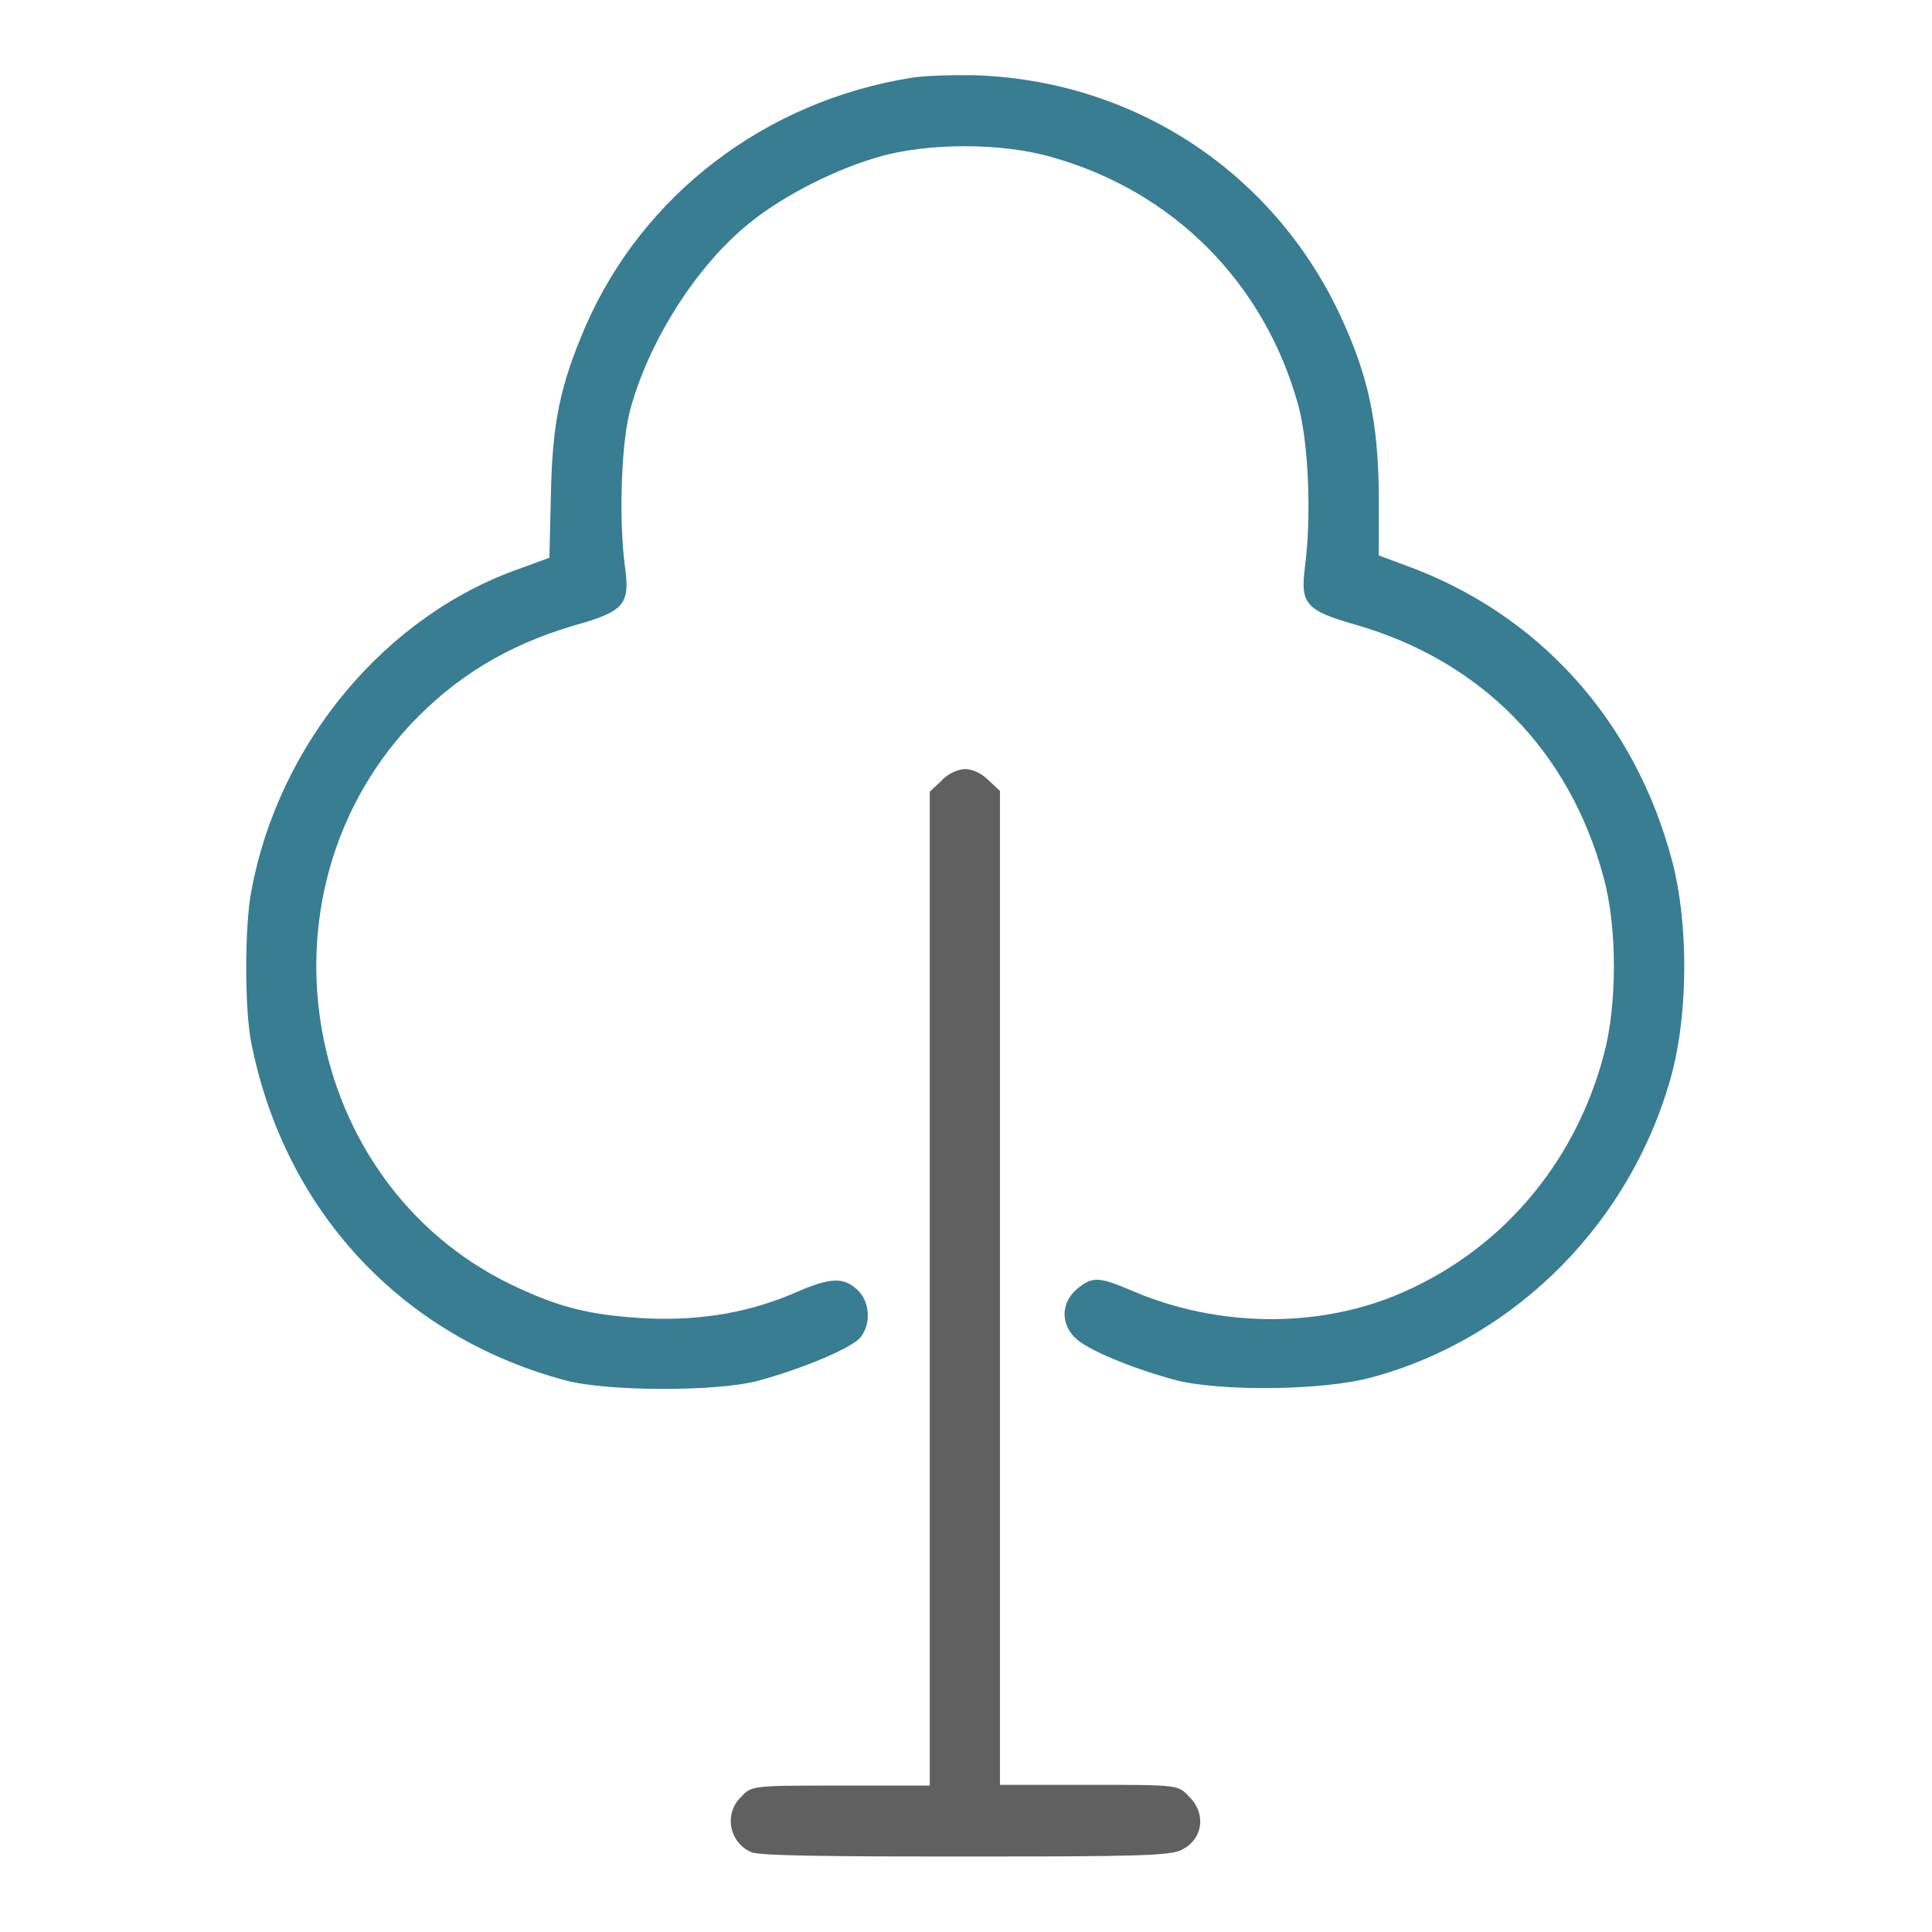
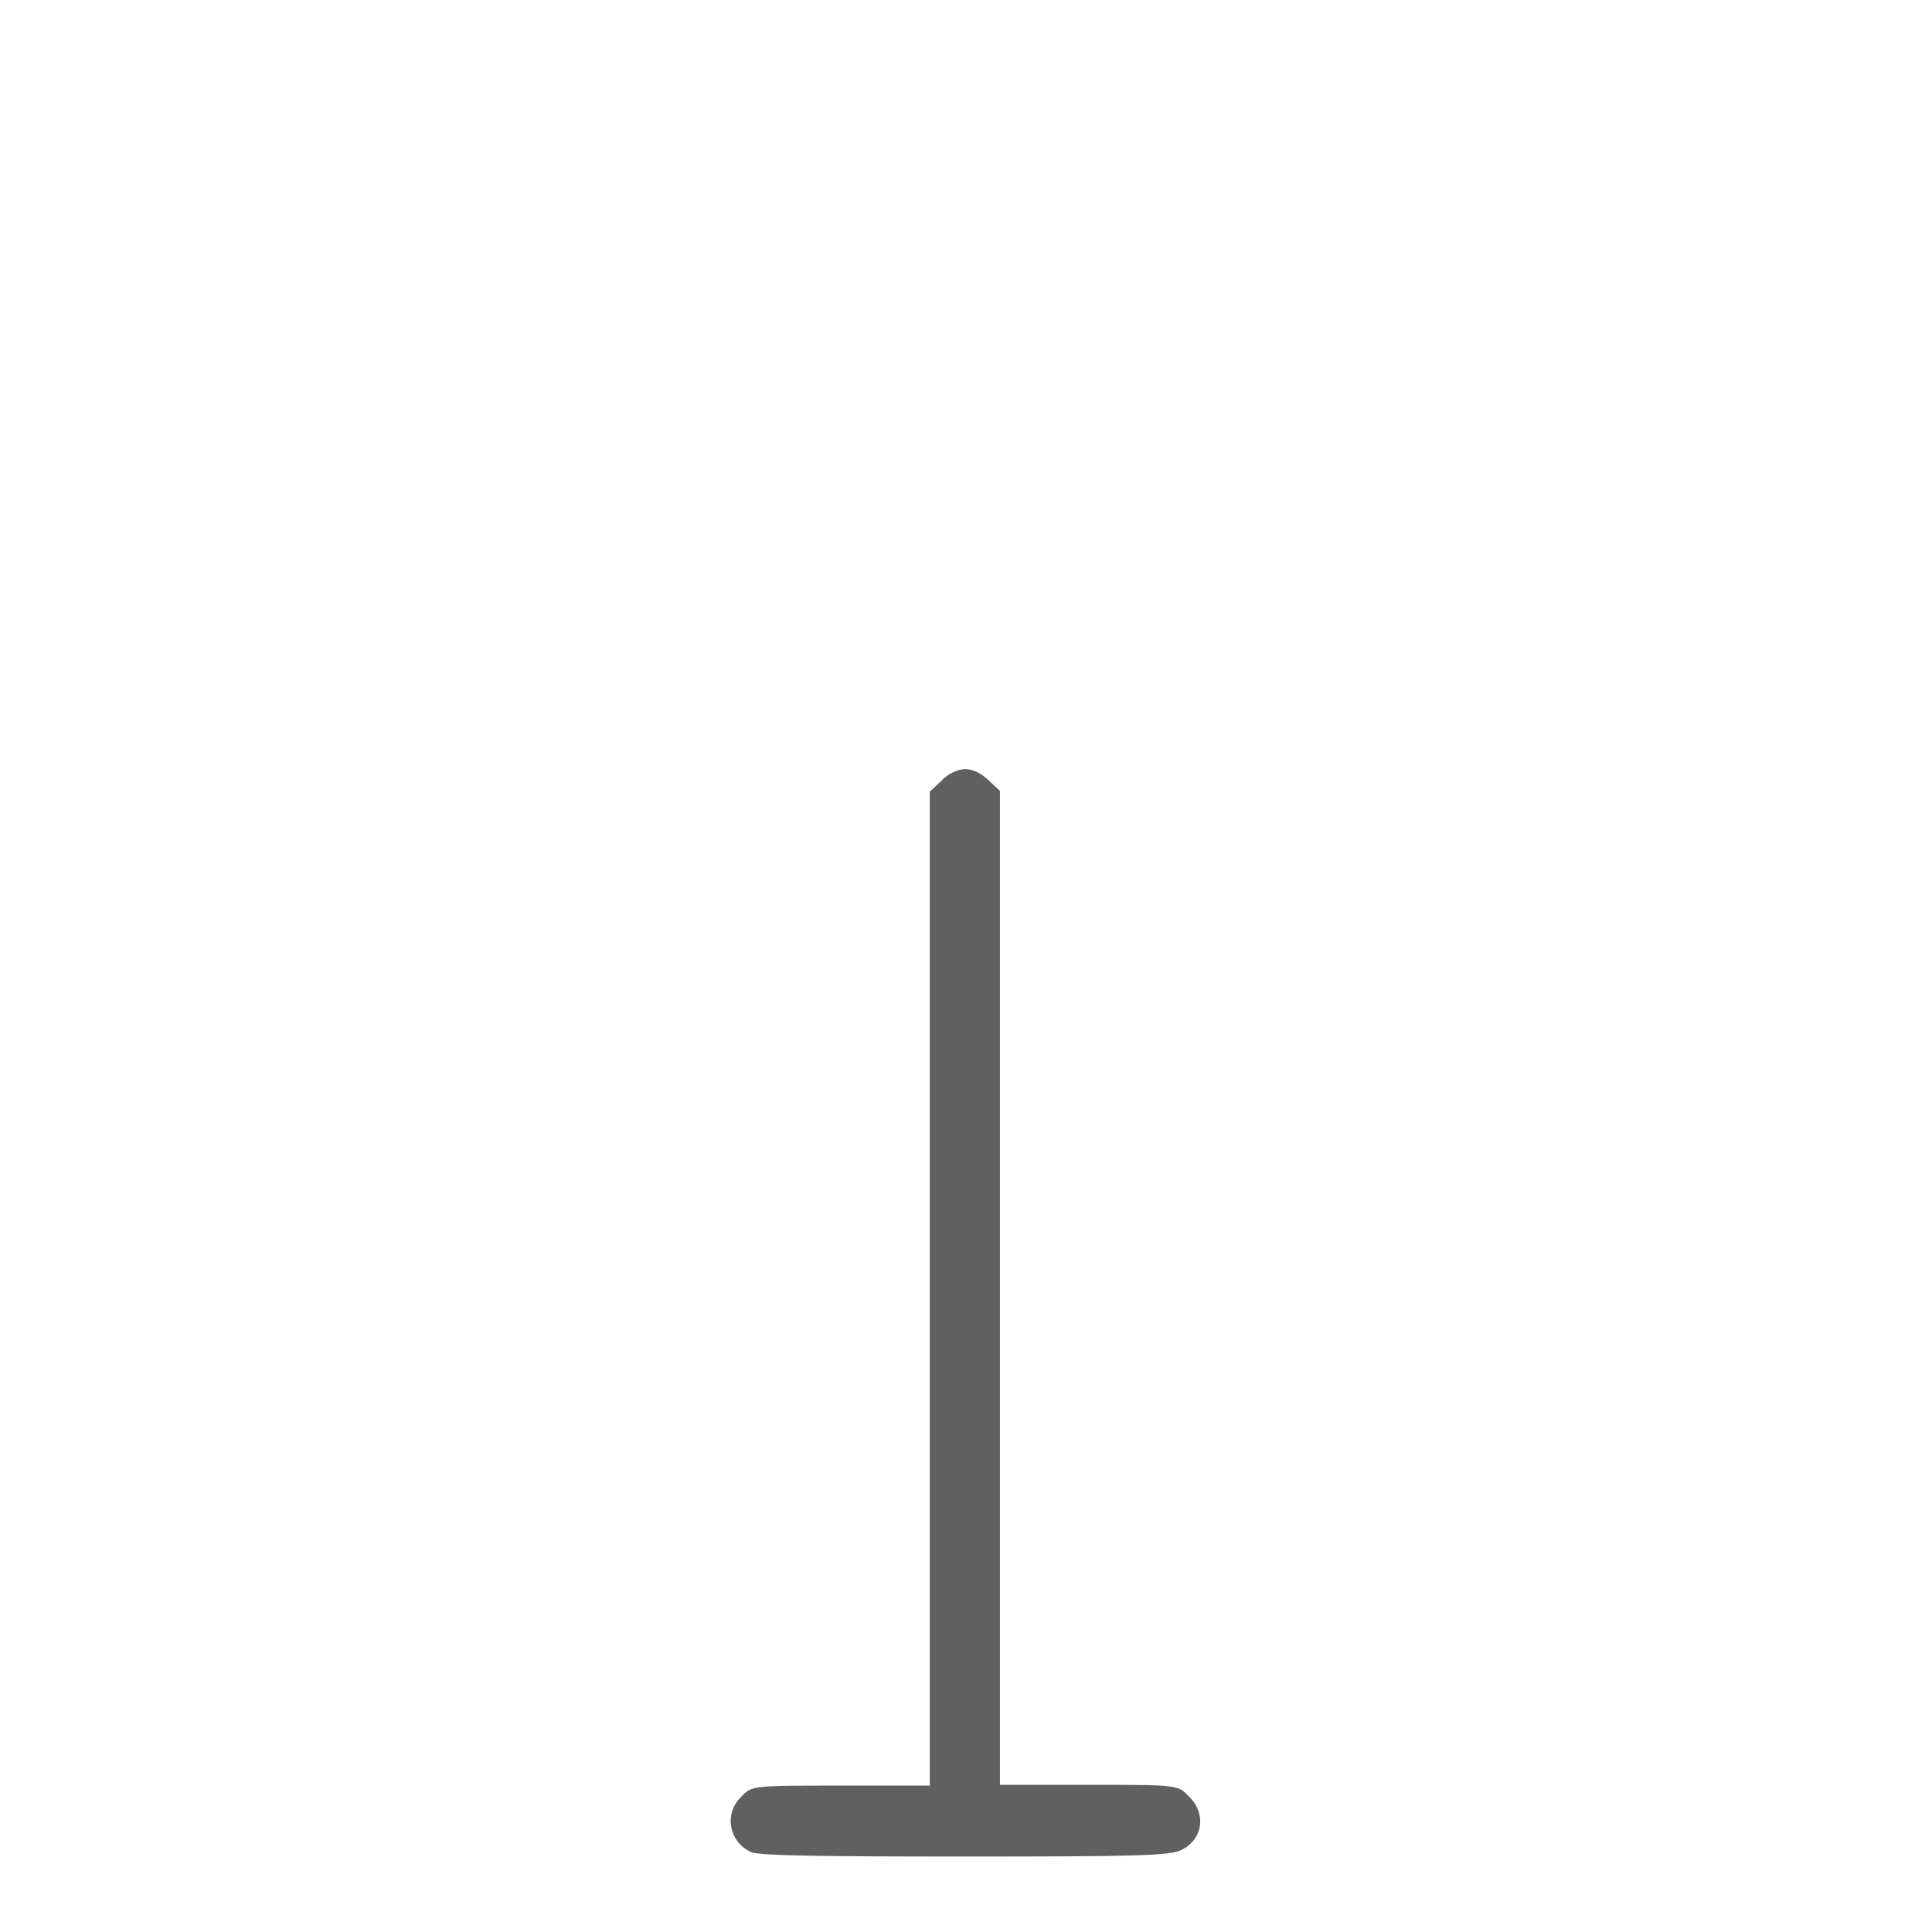
<svg xmlns="http://www.w3.org/2000/svg" version="1.1" x="0px" y="0px" viewBox="0 0 256 256" xml:space="preserve">
  <g>
    <g>
      <g>
-         <path fill="#387D91" data-title="Layer 0" d="M120.8,10.3c-19.4,3.1-35.6,15.5-43.2,32.9c-3.4,7.9-4.4,12.8-4.6,22.2l-0.2,8.5L69,75.3c-17.9,6.2-32.1,23.2-35.7,42.8c-0.9,4.7-0.9,15.6,0,20.1c4.4,22.2,19.9,38.9,41.6,44.7c5.6,1.5,20,1.5,25.4,0.1c6-1.6,12.9-4.5,13.8-5.9c1.4-1.9,1.1-4.7-0.5-6.2c-1.8-1.7-3.6-1.6-7.8,0.2c-6.3,2.8-12.8,3.9-20,3.6c-7.7-0.4-11.9-1.5-18.3-4.6C40,156.6,33.2,118.9,54.3,96.1c6-6.4,12.9-10.6,21.7-13.2c6.8-1.9,7.5-2.8,6.8-7.9c-0.8-6.1-0.5-15.7,0.6-20.3c2.4-9.3,8.9-19.6,16.1-25.3c4.5-3.6,11.3-7,16.9-8.6c6.5-1.9,16.3-1.9,22.9,0c16.1,4.5,28.2,16.6,32.7,32.8c1.4,5,1.8,14.9,0.9,21.6c-0.6,4.8,0.1,5.7,6.8,7.6c16.6,4.8,28.3,16.7,32.8,33.5c1.8,6.6,1.8,16.9,0,23.5c-3.9,14.7-14,26.3-27.7,31.9c-10.6,4.3-23.4,4.1-34.4-0.5c-4.9-2.1-5.6-2.1-7.7-0.4c-2.1,1.8-2.2,4.6-0.2,6.5c1.5,1.5,7.2,3.9,13,5.5c5.8,1.6,19.8,1.5,26.3-0.3c19.2-5.2,34.6-20.8,39.8-40.5c2.1-8.2,2.1-19.7,0-27.8c-4.9-18.7-17.7-32.9-35.4-39.3l-3.5-1.3v-8.1c-0.1-9.7-1.4-15.8-5.2-23.9C168.7,23,150.8,11,130,10C126.8,9.9,122.6,10,120.8,10.3z" />
        <path fill="#606060" data-title="Layer 1" d="M124.7,103.5l-1.5,1.4v65.9v65.8h-11.8c-11.8,0-11.8,0-13.2,1.5c-2.3,2.2-1.6,6,1.3,7.3c0.9,0.5,9.9,0.6,28.4,0.6c22.6,0,27.3-0.1,28.7-0.9c2.8-1.4,3.3-4.8,0.9-7.1c-1.4-1.5-1.5-1.5-13.2-1.5h-11.8v-65.8v-65.9l-1.5-1.4c-0.9-0.9-2.1-1.5-3.2-1.5C126.8,102,125.6,102.5,124.7,103.5z" />
      </g>
    </g>
  </g>
</svg>